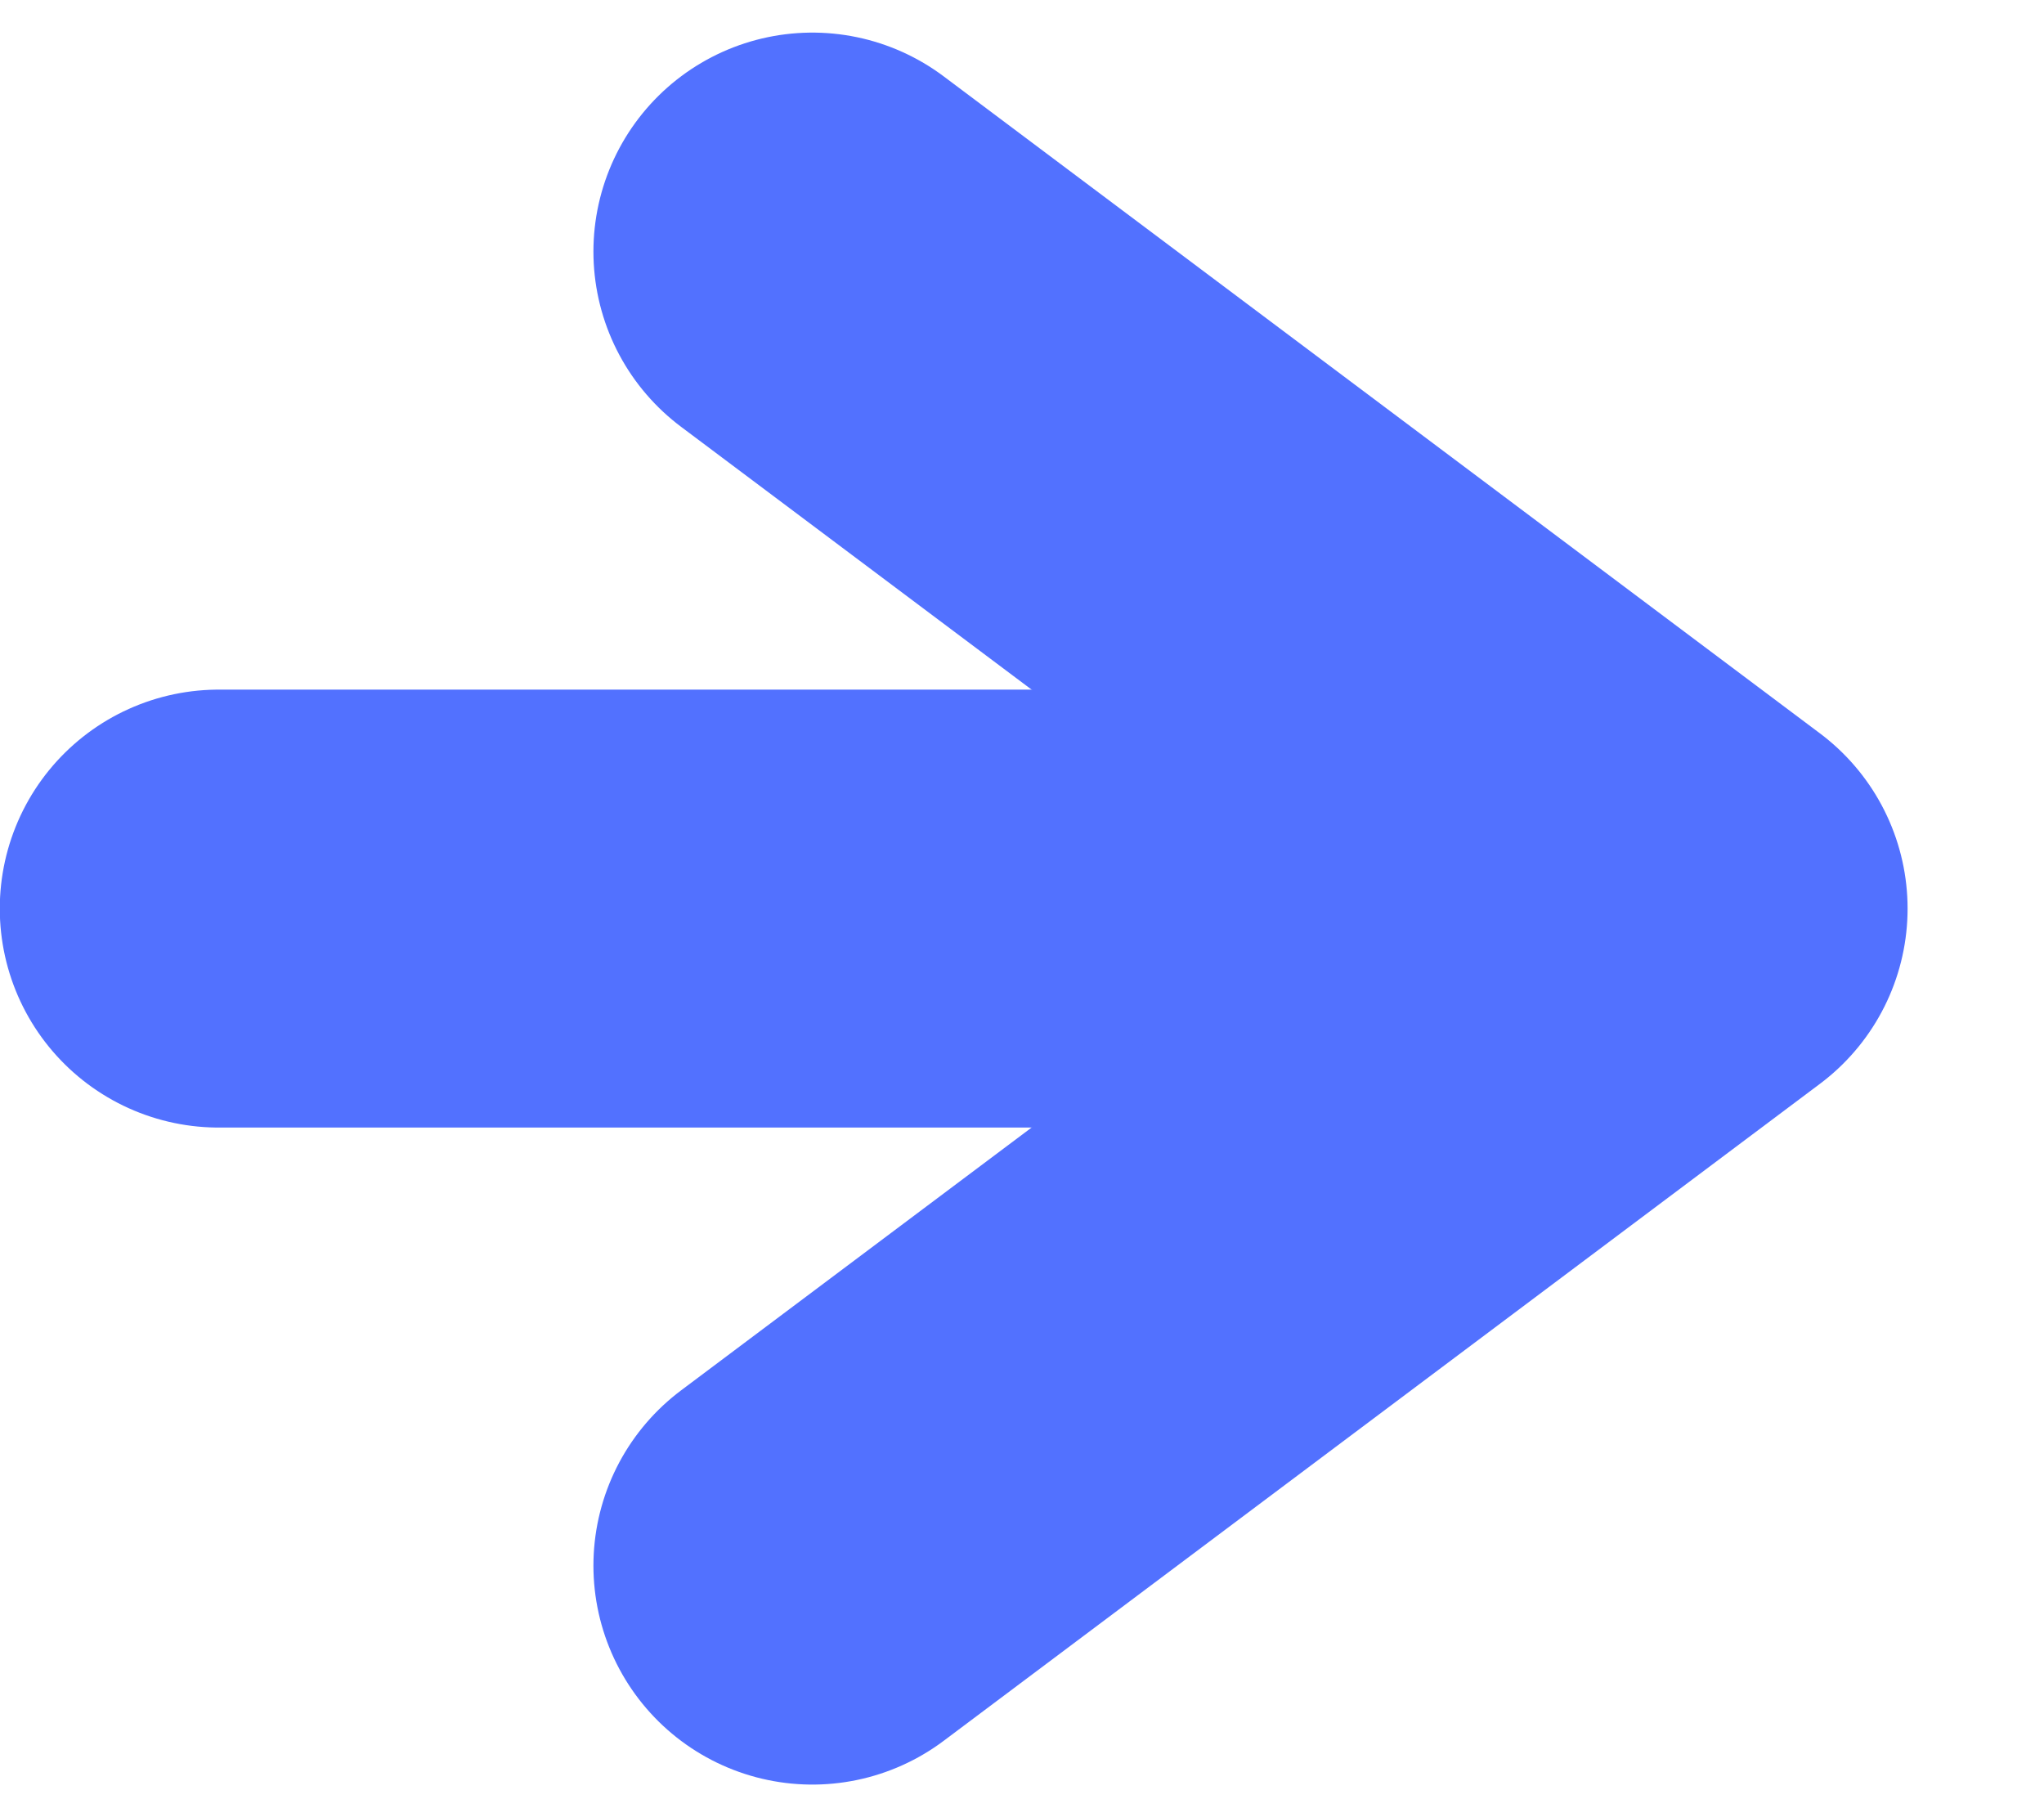
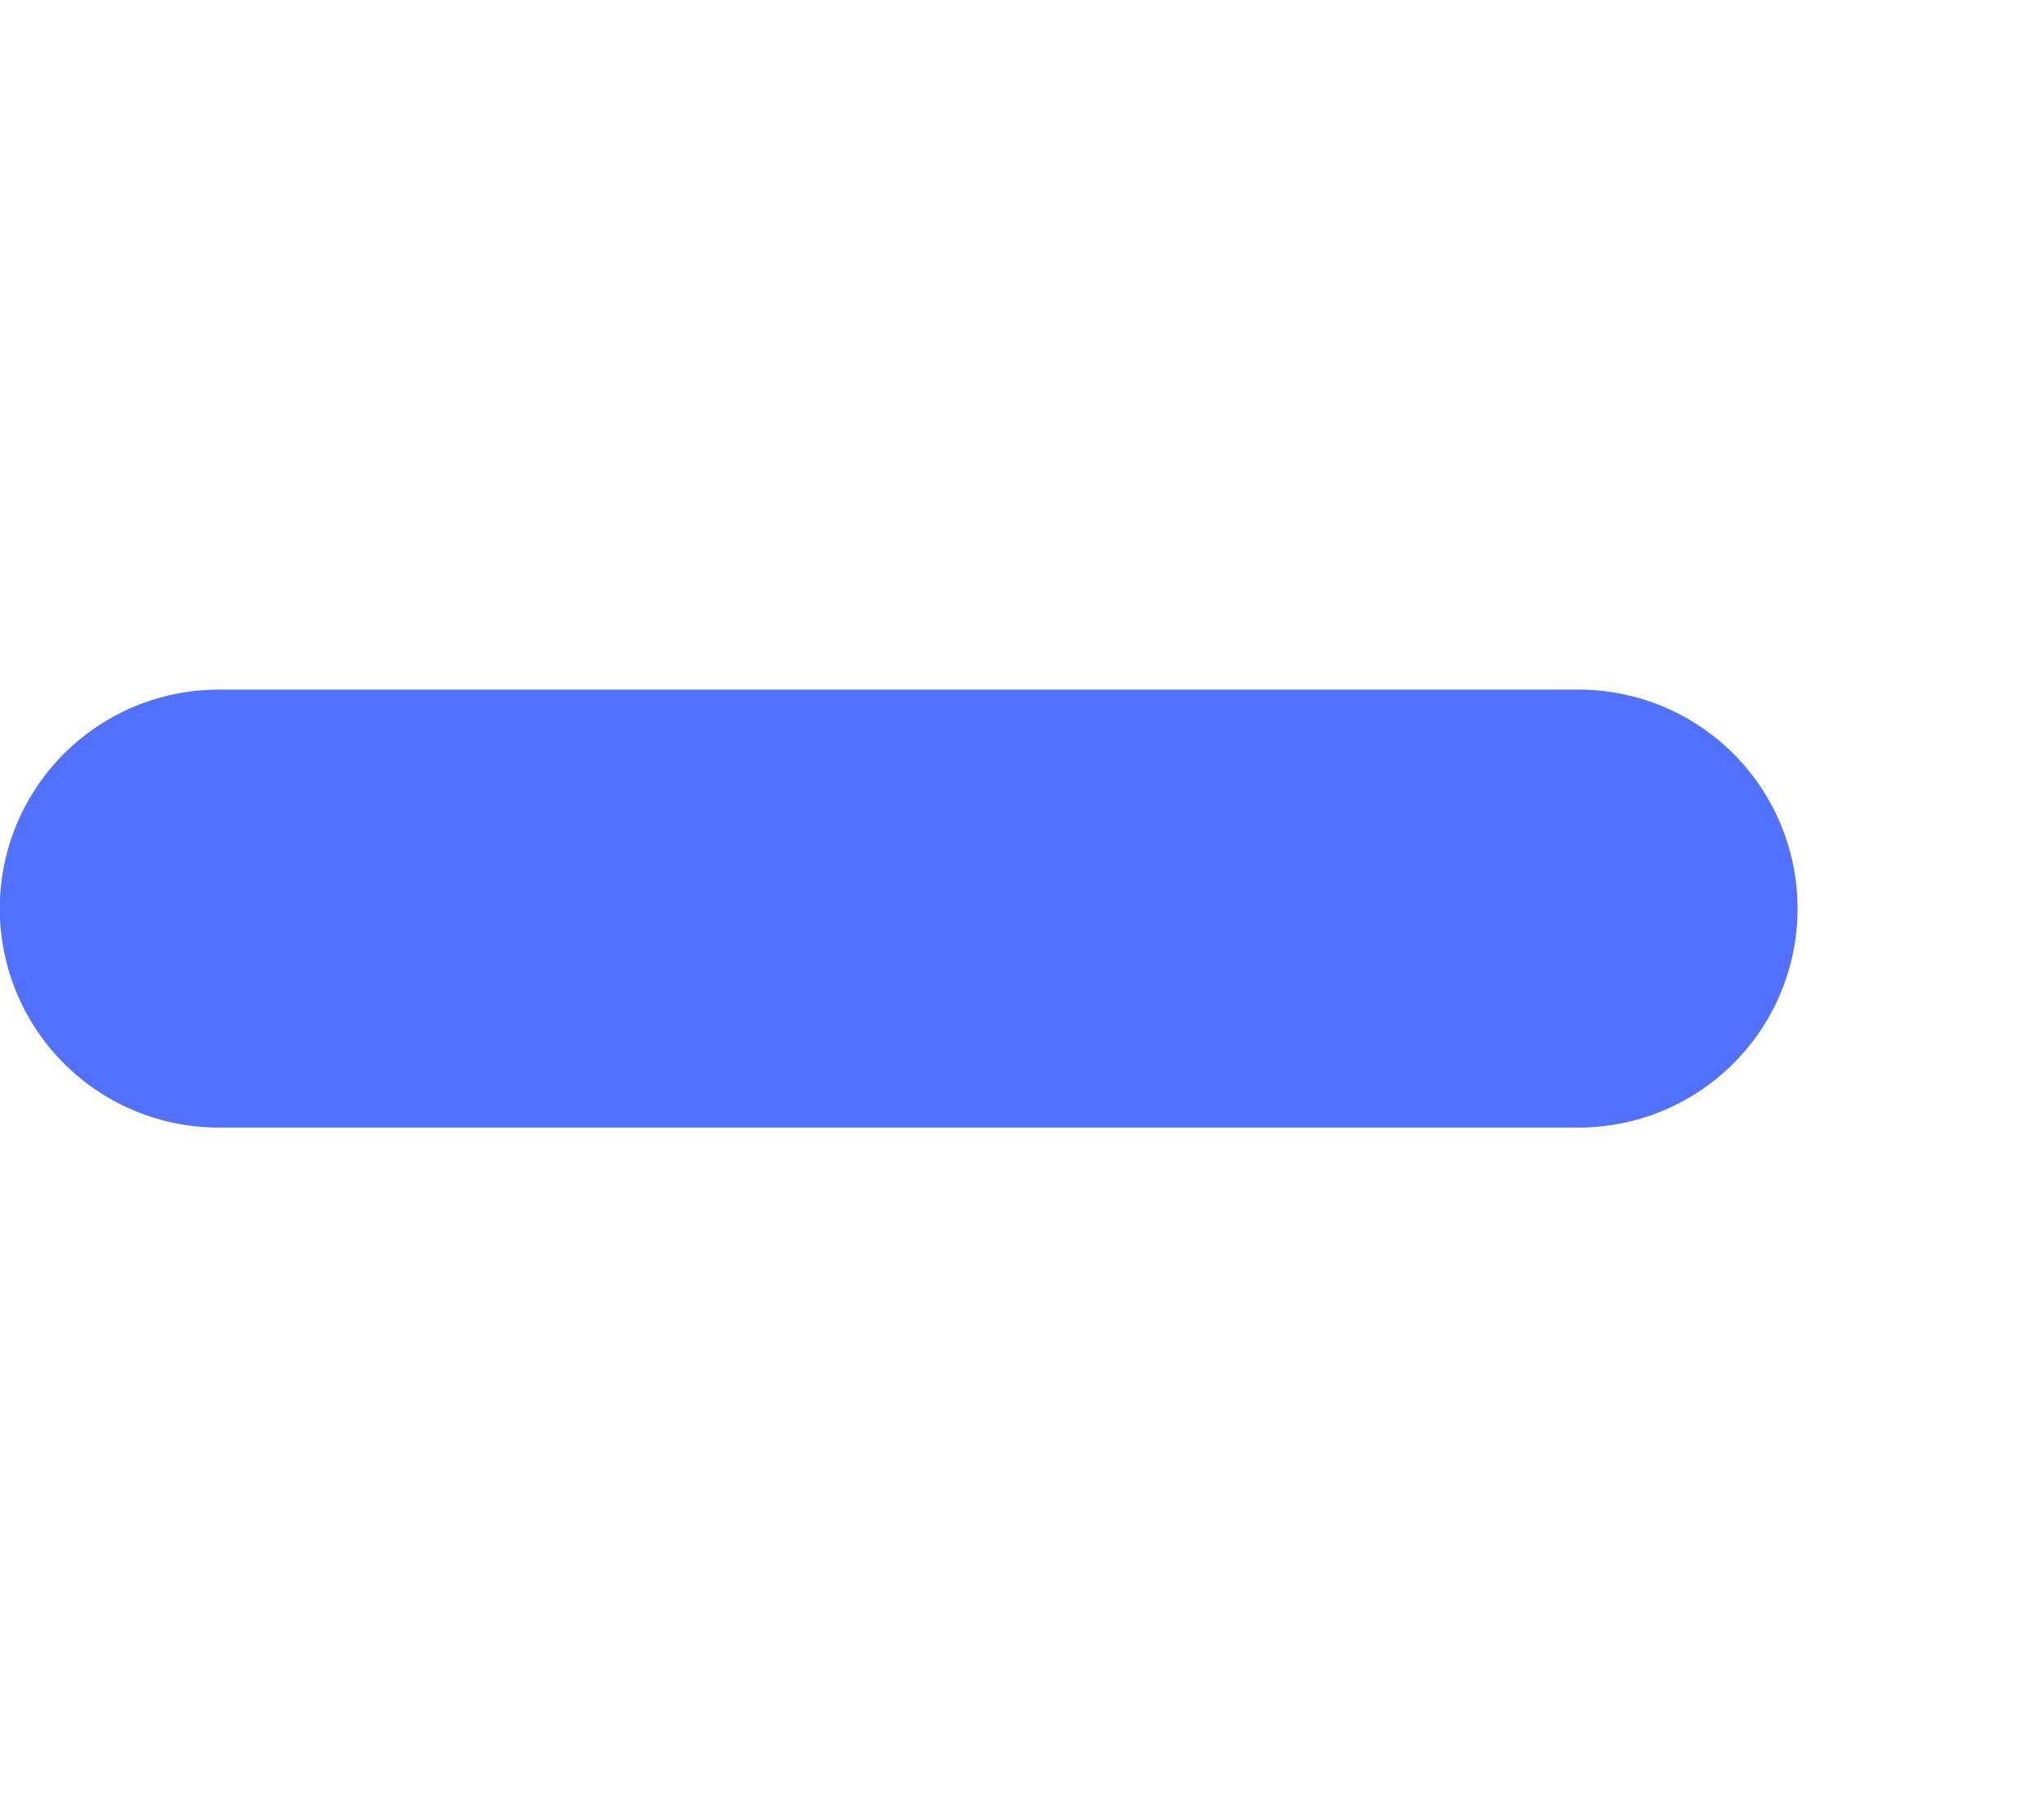
<svg xmlns="http://www.w3.org/2000/svg" width="18" zoomAndPan="magnify" viewBox="0 0 13.5 12" height="16" preserveAspectRatio="xMidYMid meet" version="1.0">
  <defs>
    <clipPath id="70fc104e1e">
-       <path d="M 3 0.215 L 13 0.215 L 13 11.785 L 3 11.785 Z M 3 0.215 " clip-rule="nonzero" />
+       <path d="M 3 0.215 L 13 0.215 L 13 11.785 Z M 3 0.215 " clip-rule="nonzero" />
    </clipPath>
  </defs>
  <path stroke-linecap="round" transform="matrix(0.723, -0, 0, 0.723, -0, 4.554)" fill="none" stroke-linejoin="miter" d="M 1.998 2 L 14.421 2 " stroke="#5271ff" stroke-width="4" stroke-opacity="1" stroke-miterlimit="4" />
  <g clip-path="url(#70fc104e1e)">
-     <path stroke-linecap="round" transform="matrix(0.723, -0, 0, 0.723, -0, 4.554)" fill="none" stroke-linejoin="round" d="M 7.421 -4.001 L 15.426 2 L 7.421 8.001 " stroke="#5271ff" stroke-width="4" stroke-opacity="1" stroke-miterlimit="4" />
-   </g>
+     </g>
</svg>